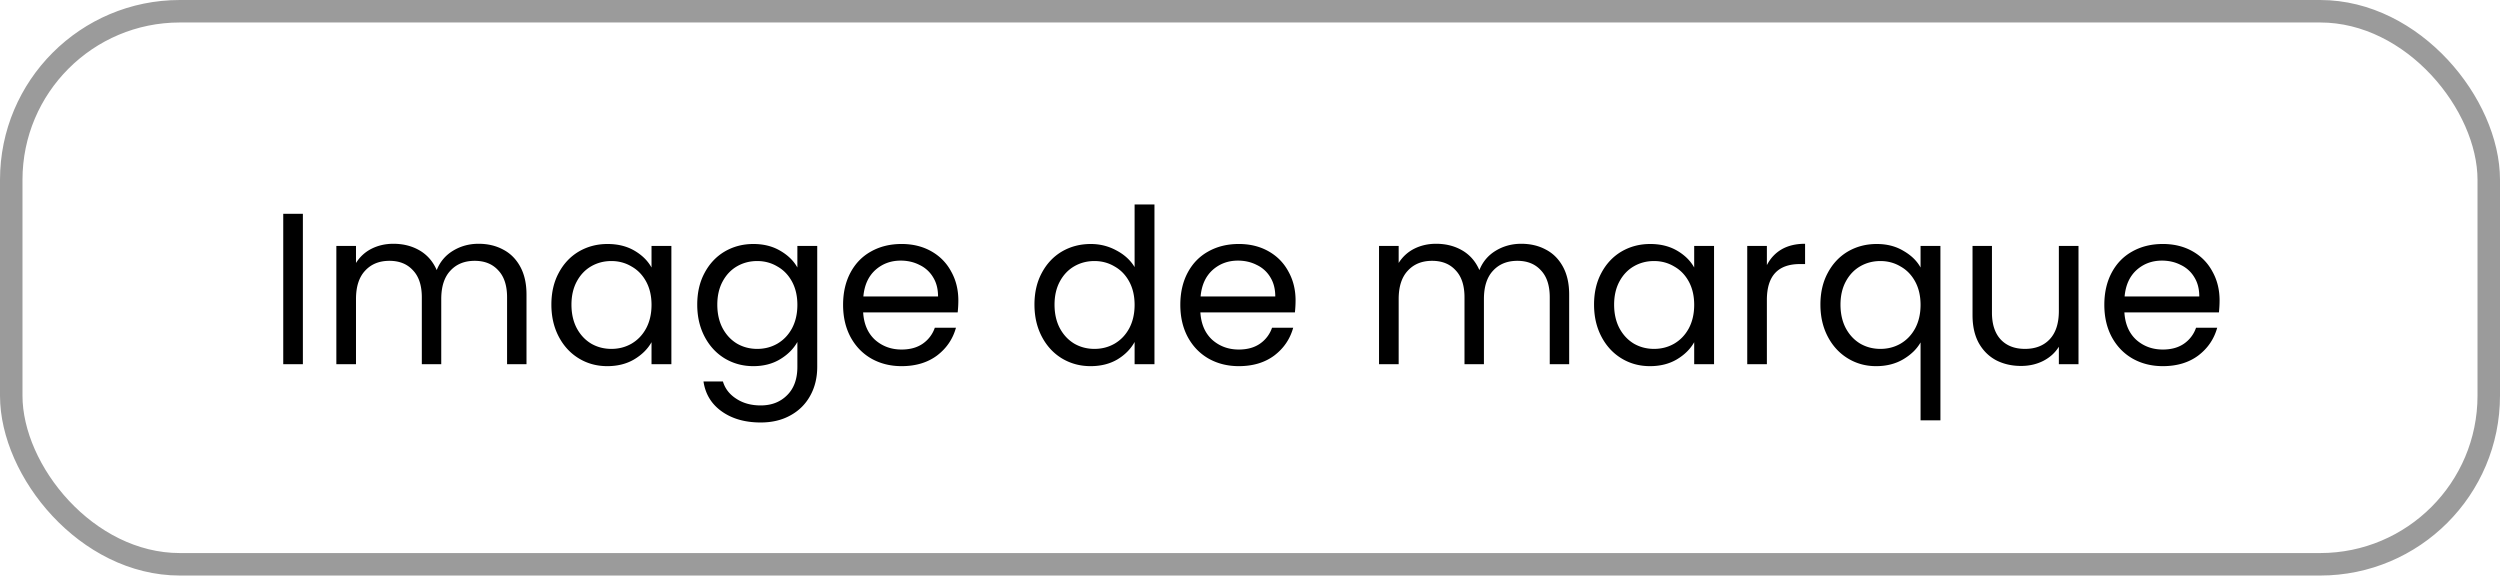
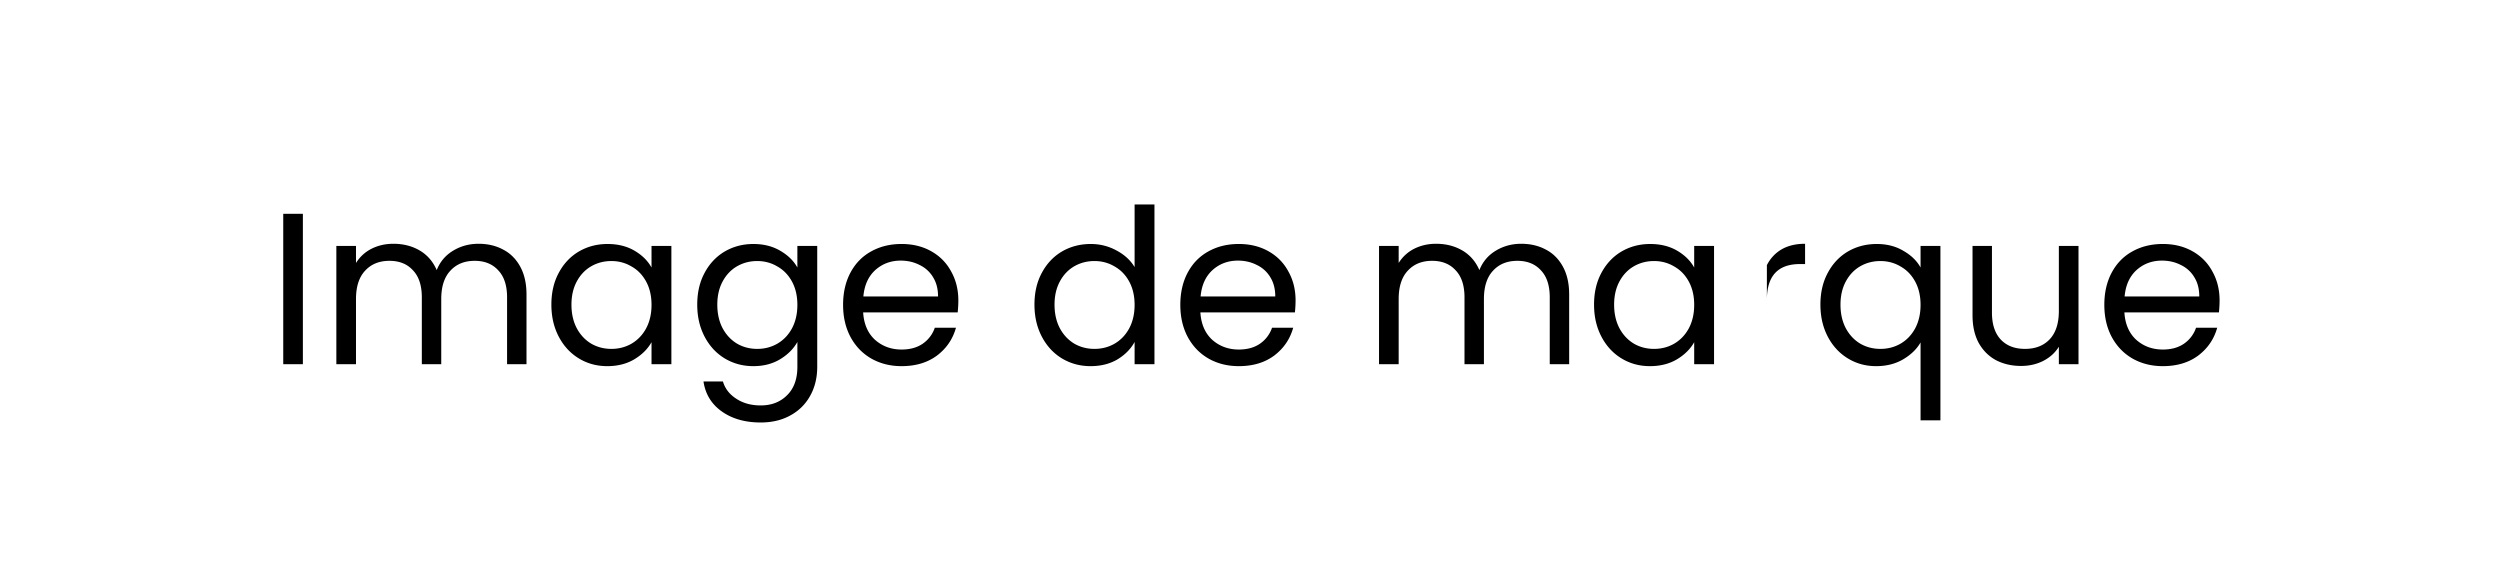
<svg xmlns="http://www.w3.org/2000/svg" width="556" height="128" fill="none">
-   <rect width="551" height="123" x="2.5" y="2.5" stroke="#9B9B9B" stroke-width="5" rx="37.5" />
-   <path fill="#000" d="M67.36 47.544V81h-4.367V47.544h4.368Zm39.077 6.672c2.048 0 3.872.432 5.472 1.296 1.6.832 2.864 2.096 3.792 3.792.928 1.696 1.392 3.76 1.392 6.192V81h-4.32V66.12c0-2.624-.656-4.624-1.968-6-1.28-1.408-3.024-2.112-5.232-2.112-2.272 0-4.08.736-5.424 2.208-1.344 1.44-2.016 3.536-2.016 6.288V81h-4.32V66.12c0-2.624-.656-4.624-1.968-6-1.28-1.408-3.024-2.112-5.232-2.112-2.272 0-4.08.736-5.424 2.208-1.344 1.44-2.016 3.536-2.016 6.288V81h-4.368V54.696h4.368v3.792a8.671 8.671 0 0 1 3.456-3.168c1.472-.736 3.088-1.104 4.848-1.104 2.208 0 4.16.496 5.856 1.488 1.696.992 2.96 2.448 3.792 4.368.736-1.856 1.952-3.296 3.648-4.32 1.696-1.024 3.584-1.536 5.664-1.536Zm16.19 13.536c0-2.688.544-5.04 1.632-7.056 1.088-2.048 2.576-3.632 4.464-4.752 1.92-1.12 4.048-1.68 6.384-1.68 2.304 0 4.304.496 6 1.488 1.696.992 2.96 2.24 3.792 3.744v-4.8h4.416V81h-4.416v-4.896c-.864 1.536-2.16 2.816-3.888 3.84-1.696.992-3.68 1.488-5.952 1.488-2.336 0-4.448-.576-6.336-1.728-1.888-1.152-3.376-2.768-4.464-4.848-1.088-2.08-1.632-4.448-1.632-7.104Zm22.272.048c0-1.984-.4-3.712-1.2-5.184-.8-1.472-1.888-2.592-3.264-3.36-1.344-.8-2.832-1.2-4.464-1.2-1.632 0-3.12.384-4.464 1.152-1.344.768-2.416 1.888-3.216 3.36-.8 1.472-1.2 3.2-1.2 5.184 0 2.016.4 3.776 1.2 5.28.8 1.472 1.872 2.608 3.216 3.408 1.344.768 2.832 1.152 4.464 1.152 1.632 0 3.12-.384 4.464-1.152 1.376-.8 2.464-1.936 3.264-3.408.8-1.504 1.2-3.248 1.2-5.232Zm22.645-13.536c2.272 0 4.256.496 5.952 1.488 1.728.992 3.008 2.24 3.84 3.744v-4.8h4.416v26.88c0 2.4-.512 4.528-1.536 6.384-1.024 1.888-2.496 3.36-4.416 4.416-1.888 1.056-4.096 1.584-6.624 1.584-3.456 0-6.336-.816-8.64-2.448-2.304-1.632-3.664-3.856-4.08-6.672h4.32c.48 1.6 1.472 2.88 2.976 3.84 1.504.992 3.312 1.488 5.424 1.488 2.4 0 4.352-.752 5.856-2.256 1.536-1.504 2.304-3.616 2.304-6.336v-5.52c-.864 1.536-2.144 2.816-3.84 3.84-1.696 1.024-3.68 1.536-5.952 1.536-2.336 0-4.464-.576-6.384-1.728-1.888-1.152-3.376-2.768-4.464-4.848-1.088-2.08-1.632-4.448-1.632-7.104 0-2.688.544-5.04 1.632-7.056 1.088-2.048 2.576-3.632 4.464-4.752 1.92-1.12 4.048-1.68 6.384-1.68Zm9.792 13.536c0-1.984-.4-3.712-1.2-5.184-.8-1.472-1.888-2.592-3.264-3.36-1.344-.8-2.832-1.2-4.464-1.2-1.632 0-3.12.384-4.464 1.152-1.344.768-2.416 1.888-3.216 3.36-.8 1.472-1.2 3.2-1.2 5.184 0 2.016.4 3.776 1.2 5.28.8 1.472 1.872 2.608 3.216 3.408 1.344.768 2.832 1.152 4.464 1.152 1.632 0 3.12-.384 4.464-1.152 1.376-.8 2.464-1.936 3.264-3.408.8-1.504 1.2-3.248 1.2-5.232Zm35.798-.96c0 .832-.048 1.712-.144 2.64h-21.024c.16 2.592 1.04 4.624 2.64 6.096 1.632 1.44 3.6 2.16 5.904 2.16 1.888 0 3.456-.432 4.704-1.296a7.07 7.07 0 0 0 2.688-3.552h4.704c-.704 2.528-2.112 4.592-4.224 6.192-2.112 1.568-4.736 2.352-7.872 2.352-2.496 0-4.736-.56-6.72-1.68-1.952-1.12-3.488-2.704-4.608-4.752-1.12-2.08-1.68-4.48-1.68-7.2 0-2.72.544-5.104 1.632-7.152 1.088-2.048 2.608-3.616 4.56-4.704 1.984-1.12 4.256-1.68 6.816-1.68 2.496 0 4.704.544 6.624 1.632 1.92 1.088 3.392 2.592 4.416 4.512 1.056 1.888 1.584 4.032 1.584 6.432Zm-4.512-.912c0-1.664-.368-3.088-1.104-4.272a6.948 6.948 0 0 0-3.024-2.736c-1.248-.64-2.64-.96-4.176-.96-2.208 0-4.096.704-5.664 2.112-1.536 1.408-2.416 3.36-2.64 5.856h16.608Zm21.442 1.824c0-2.688.544-5.04 1.632-7.056 1.088-2.048 2.576-3.632 4.464-4.752 1.92-1.12 4.064-1.68 6.432-1.68 2.048 0 3.952.48 5.712 1.44 1.76.928 3.104 2.16 4.032 3.696V45.48h4.416V81h-4.416v-4.944c-.864 1.568-2.144 2.864-3.84 3.888-1.696.992-3.68 1.488-5.952 1.488-2.336 0-4.464-.576-6.384-1.728-1.888-1.152-3.376-2.768-4.464-4.848-1.088-2.08-1.632-4.448-1.632-7.104Zm22.272.048c0-1.984-.4-3.712-1.2-5.184-.8-1.472-1.888-2.592-3.264-3.36-1.344-.8-2.832-1.2-4.464-1.2-1.632 0-3.12.384-4.464 1.152-1.344.768-2.416 1.888-3.216 3.36-.8 1.472-1.2 3.2-1.2 5.184 0 2.016.4 3.776 1.2 5.28.8 1.472 1.872 2.608 3.216 3.408 1.344.768 2.832 1.152 4.464 1.152 1.632 0 3.12-.384 4.464-1.152 1.376-.8 2.464-1.936 3.264-3.408.8-1.504 1.2-3.248 1.2-5.232Zm35.798-.96c0 .832-.048 1.712-.144 2.64h-21.024c.16 2.592 1.04 4.624 2.64 6.096 1.632 1.44 3.6 2.16 5.904 2.16 1.888 0 3.456-.432 4.704-1.296a7.07 7.07 0 0 0 2.688-3.552h4.704c-.704 2.528-2.112 4.592-4.224 6.192-2.112 1.568-4.736 2.352-7.872 2.352-2.496 0-4.736-.56-6.72-1.68-1.952-1.12-3.488-2.704-4.608-4.752-1.12-2.08-1.68-4.48-1.68-7.2 0-2.72.544-5.104 1.632-7.152 1.088-2.048 2.608-3.616 4.56-4.704 1.984-1.12 4.256-1.68 6.816-1.68 2.496 0 4.704.544 6.624 1.632 1.92 1.088 3.392 2.592 4.416 4.512 1.056 1.888 1.584 4.032 1.584 6.432Zm-4.512-.912c0-1.664-.368-3.088-1.104-4.272a6.948 6.948 0 0 0-3.024-2.736c-1.248-.64-2.64-.96-4.176-.96-2.208 0-4.096.704-5.664 2.112-1.536 1.408-2.416 3.36-2.64 5.856h16.608Zm54.706-11.712c2.048 0 3.872.432 5.472 1.296 1.6.832 2.864 2.096 3.792 3.792.928 1.696 1.392 3.76 1.392 6.192V81h-4.32V66.12c0-2.624-.656-4.624-1.968-6-1.28-1.408-3.024-2.112-5.232-2.112-2.272 0-4.08.736-5.424 2.208-1.344 1.44-2.016 3.536-2.016 6.288V81h-4.32V66.12c0-2.624-.656-4.624-1.968-6-1.28-1.408-3.024-2.112-5.232-2.112-2.272 0-4.08.736-5.424 2.208-1.344 1.44-2.016 3.536-2.016 6.288V81h-4.368V54.696h4.368v3.792a8.671 8.671 0 0 1 3.456-3.168c1.472-.736 3.088-1.104 4.848-1.104 2.208 0 4.16.496 5.856 1.488 1.696.992 2.96 2.448 3.792 4.368.736-1.856 1.952-3.296 3.648-4.32 1.696-1.024 3.584-1.536 5.664-1.536Zm16.189 13.536c0-2.688.544-5.04 1.632-7.056 1.088-2.048 2.576-3.632 4.464-4.752 1.92-1.12 4.048-1.68 6.384-1.68 2.304 0 4.304.496 6 1.488 1.696.992 2.96 2.24 3.792 3.744v-4.8h4.416V81h-4.416v-4.896c-.864 1.536-2.16 2.816-3.888 3.84-1.696.992-3.68 1.488-5.952 1.488-2.336 0-4.448-.576-6.336-1.728-1.888-1.152-3.376-2.768-4.464-4.848-1.088-2.08-1.632-4.448-1.632-7.104Zm22.272.048c0-1.984-.4-3.712-1.2-5.184-.8-1.472-1.888-2.592-3.264-3.36-1.344-.8-2.832-1.2-4.464-1.2-1.632 0-3.12.384-4.464 1.152-1.344.768-2.416 1.888-3.216 3.36-.8 1.472-1.2 3.2-1.2 5.184 0 2.016.4 3.776 1.2 5.28.8 1.472 1.872 2.608 3.216 3.408 1.344.768 2.832 1.152 4.464 1.152 1.632 0 3.12-.384 4.464-1.152 1.376-.8 2.464-1.936 3.264-3.408.8-1.504 1.2-3.248 1.2-5.232Zm16.166-8.832c.768-1.504 1.856-2.672 3.264-3.504 1.44-.832 3.184-1.248 5.232-1.248v4.512h-1.152c-4.896 0-7.344 2.656-7.344 7.968V81h-4.368V54.696h4.368v4.272Zm11.906 8.784c0-2.688.544-5.04 1.632-7.056 1.088-2.048 2.576-3.632 4.464-4.752 1.92-1.12 4.064-1.68 6.432-1.68 2.272 0 4.256.512 5.952 1.536 1.728.992 2.992 2.224 3.792 3.696v-4.8h4.416V93.48h-4.416V76.152c-.832 1.472-2.112 2.72-3.84 3.744-1.728 1.024-3.744 1.536-6.048 1.536s-4.4-.576-6.288-1.728c-1.888-1.152-3.376-2.768-4.464-4.848-1.088-2.08-1.632-4.448-1.632-7.104Zm22.272.048c0-1.984-.4-3.712-1.2-5.184-.8-1.472-1.888-2.592-3.264-3.36-1.344-.8-2.832-1.2-4.464-1.2-1.632 0-3.12.384-4.464 1.152-1.344.768-2.416 1.888-3.216 3.36-.8 1.472-1.2 3.2-1.2 5.184 0 2.016.4 3.776 1.2 5.28.8 1.472 1.872 2.608 3.216 3.408 1.344.768 2.832 1.152 4.464 1.152 1.632 0 3.12-.384 4.464-1.152 1.376-.8 2.464-1.936 3.264-3.408.8-1.504 1.2-3.248 1.2-5.232Zm35.125-13.104V81h-4.368v-3.888c-.832 1.344-2 2.4-3.504 3.168-1.472.736-3.104 1.104-4.896 1.104-2.048 0-3.888-.416-5.52-1.248-1.632-.864-2.928-2.144-3.888-3.84-.928-1.696-1.392-3.76-1.392-6.192V54.696h4.32v14.832c0 2.592.656 4.592 1.968 6 1.312 1.376 3.104 2.064 5.376 2.064 2.336 0 4.176-.72 5.52-2.16 1.344-1.44 2.016-3.536 2.016-6.288V54.696h4.368Zm31.376 12.144c0 .832-.048 1.712-.144 2.64h-21.024c.16 2.592 1.04 4.624 2.64 6.096 1.632 1.44 3.6 2.16 5.904 2.16 1.888 0 3.456-.432 4.704-1.296a7.07 7.07 0 0 0 2.688-3.552h4.704c-.704 2.528-2.112 4.592-4.224 6.192-2.112 1.568-4.736 2.352-7.872 2.352-2.496 0-4.736-.56-6.72-1.68-1.952-1.12-3.488-2.704-4.608-4.752-1.12-2.08-1.68-4.48-1.68-7.2 0-2.72.544-5.104 1.632-7.152 1.088-2.048 2.608-3.616 4.56-4.704 1.984-1.12 4.256-1.68 6.816-1.68 2.496 0 4.704.544 6.624 1.632 1.92 1.088 3.392 2.592 4.416 4.512 1.056 1.888 1.584 4.032 1.584 6.432Zm-4.512-.912c0-1.664-.368-3.088-1.104-4.272a6.948 6.948 0 0 0-3.024-2.736c-1.248-.64-2.64-.96-4.176-.96-2.208 0-4.096.704-5.664 2.112-1.536 1.408-2.416 3.36-2.64 5.856h16.608Z" />
+   <path fill="#000" d="M67.36 47.544V81h-4.367V47.544h4.368Zm39.077 6.672c2.048 0 3.872.432 5.472 1.296 1.6.832 2.864 2.096 3.792 3.792.928 1.696 1.392 3.76 1.392 6.192V81h-4.32V66.12c0-2.624-.656-4.624-1.968-6-1.28-1.408-3.024-2.112-5.232-2.112-2.272 0-4.08.736-5.424 2.208-1.344 1.44-2.016 3.536-2.016 6.288V81h-4.32V66.12c0-2.624-.656-4.624-1.968-6-1.28-1.408-3.024-2.112-5.232-2.112-2.272 0-4.08.736-5.424 2.208-1.344 1.44-2.016 3.536-2.016 6.288V81h-4.368V54.696h4.368v3.792a8.671 8.671 0 0 1 3.456-3.168c1.472-.736 3.088-1.104 4.848-1.104 2.208 0 4.16.496 5.856 1.488 1.696.992 2.96 2.448 3.792 4.368.736-1.856 1.952-3.296 3.648-4.32 1.696-1.024 3.584-1.536 5.664-1.536Zm16.19 13.536c0-2.688.544-5.04 1.632-7.056 1.088-2.048 2.576-3.632 4.464-4.752 1.92-1.12 4.048-1.68 6.384-1.68 2.304 0 4.304.496 6 1.488 1.696.992 2.96 2.24 3.792 3.744v-4.8h4.416V81h-4.416v-4.896c-.864 1.536-2.16 2.816-3.888 3.84-1.696.992-3.68 1.488-5.952 1.488-2.336 0-4.448-.576-6.336-1.728-1.888-1.152-3.376-2.768-4.464-4.848-1.088-2.08-1.632-4.448-1.632-7.104Zm22.272.048c0-1.984-.4-3.712-1.2-5.184-.8-1.472-1.888-2.592-3.264-3.36-1.344-.8-2.832-1.2-4.464-1.2-1.632 0-3.12.384-4.464 1.152-1.344.768-2.416 1.888-3.216 3.36-.8 1.472-1.2 3.2-1.2 5.184 0 2.016.4 3.776 1.2 5.28.8 1.472 1.872 2.608 3.216 3.408 1.344.768 2.832 1.152 4.464 1.152 1.632 0 3.12-.384 4.464-1.152 1.376-.8 2.464-1.936 3.264-3.408.8-1.504 1.2-3.248 1.2-5.232Zm22.645-13.536c2.272 0 4.256.496 5.952 1.488 1.728.992 3.008 2.24 3.84 3.744v-4.8h4.416v26.88c0 2.4-.512 4.528-1.536 6.384-1.024 1.888-2.496 3.36-4.416 4.416-1.888 1.056-4.096 1.584-6.624 1.584-3.456 0-6.336-.816-8.64-2.448-2.304-1.632-3.664-3.856-4.08-6.672h4.32c.48 1.6 1.472 2.88 2.976 3.84 1.504.992 3.312 1.488 5.424 1.488 2.4 0 4.352-.752 5.856-2.256 1.536-1.504 2.304-3.616 2.304-6.336v-5.52c-.864 1.536-2.144 2.816-3.84 3.84-1.696 1.024-3.68 1.536-5.952 1.536-2.336 0-4.464-.576-6.384-1.728-1.888-1.152-3.376-2.768-4.464-4.848-1.088-2.08-1.632-4.448-1.632-7.104 0-2.688.544-5.04 1.632-7.056 1.088-2.048 2.576-3.632 4.464-4.752 1.92-1.12 4.048-1.68 6.384-1.68Zm9.792 13.536c0-1.984-.4-3.712-1.2-5.184-.8-1.472-1.888-2.592-3.264-3.36-1.344-.8-2.832-1.2-4.464-1.2-1.632 0-3.12.384-4.464 1.152-1.344.768-2.416 1.888-3.216 3.36-.8 1.472-1.2 3.2-1.2 5.184 0 2.016.4 3.776 1.2 5.28.8 1.472 1.872 2.608 3.216 3.408 1.344.768 2.832 1.152 4.464 1.152 1.632 0 3.12-.384 4.464-1.152 1.376-.8 2.464-1.936 3.264-3.408.8-1.504 1.2-3.248 1.2-5.232Zm35.798-.96c0 .832-.048 1.712-.144 2.64h-21.024c.16 2.592 1.04 4.624 2.64 6.096 1.632 1.44 3.6 2.16 5.904 2.16 1.888 0 3.456-.432 4.704-1.296a7.07 7.07 0 0 0 2.688-3.552h4.704c-.704 2.528-2.112 4.592-4.224 6.192-2.112 1.568-4.736 2.352-7.872 2.352-2.496 0-4.736-.56-6.72-1.68-1.952-1.12-3.488-2.704-4.608-4.752-1.12-2.08-1.68-4.48-1.68-7.2 0-2.72.544-5.104 1.632-7.152 1.088-2.048 2.608-3.616 4.56-4.704 1.984-1.12 4.256-1.68 6.816-1.68 2.496 0 4.704.544 6.624 1.632 1.92 1.088 3.392 2.592 4.416 4.512 1.056 1.888 1.584 4.032 1.584 6.432Zm-4.512-.912c0-1.664-.368-3.088-1.104-4.272a6.948 6.948 0 0 0-3.024-2.736c-1.248-.64-2.64-.96-4.176-.96-2.208 0-4.096.704-5.664 2.112-1.536 1.408-2.416 3.36-2.64 5.856h16.608Zm21.442 1.824c0-2.688.544-5.04 1.632-7.056 1.088-2.048 2.576-3.632 4.464-4.752 1.92-1.12 4.064-1.68 6.432-1.68 2.048 0 3.952.48 5.712 1.44 1.76.928 3.104 2.16 4.032 3.696V45.48h4.416V81h-4.416v-4.944c-.864 1.568-2.144 2.864-3.84 3.888-1.696.992-3.68 1.488-5.952 1.488-2.336 0-4.464-.576-6.384-1.728-1.888-1.152-3.376-2.768-4.464-4.848-1.088-2.08-1.632-4.448-1.632-7.104Zm22.272.048c0-1.984-.4-3.712-1.2-5.184-.8-1.472-1.888-2.592-3.264-3.36-1.344-.8-2.832-1.2-4.464-1.2-1.632 0-3.12.384-4.464 1.152-1.344.768-2.416 1.888-3.216 3.36-.8 1.472-1.2 3.2-1.2 5.184 0 2.016.4 3.776 1.2 5.28.8 1.472 1.872 2.608 3.216 3.408 1.344.768 2.832 1.152 4.464 1.152 1.632 0 3.12-.384 4.464-1.152 1.376-.8 2.464-1.936 3.264-3.408.8-1.504 1.2-3.248 1.2-5.232Zm35.798-.96c0 .832-.048 1.712-.144 2.64h-21.024c.16 2.592 1.04 4.624 2.64 6.096 1.632 1.44 3.6 2.16 5.904 2.16 1.888 0 3.456-.432 4.704-1.296a7.07 7.07 0 0 0 2.688-3.552h4.704c-.704 2.528-2.112 4.592-4.224 6.192-2.112 1.568-4.736 2.352-7.872 2.352-2.496 0-4.736-.56-6.72-1.68-1.952-1.12-3.488-2.704-4.608-4.752-1.12-2.08-1.68-4.48-1.68-7.2 0-2.72.544-5.104 1.632-7.152 1.088-2.048 2.608-3.616 4.56-4.704 1.984-1.12 4.256-1.68 6.816-1.68 2.496 0 4.704.544 6.624 1.632 1.92 1.088 3.392 2.592 4.416 4.512 1.056 1.888 1.584 4.032 1.584 6.432Zm-4.512-.912c0-1.664-.368-3.088-1.104-4.272a6.948 6.948 0 0 0-3.024-2.736c-1.248-.64-2.64-.96-4.176-.96-2.208 0-4.096.704-5.664 2.112-1.536 1.408-2.416 3.36-2.64 5.856h16.608Zm54.706-11.712c2.048 0 3.872.432 5.472 1.296 1.6.832 2.864 2.096 3.792 3.792.928 1.696 1.392 3.76 1.392 6.192V81h-4.32V66.12c0-2.624-.656-4.624-1.968-6-1.28-1.408-3.024-2.112-5.232-2.112-2.272 0-4.08.736-5.424 2.208-1.344 1.44-2.016 3.536-2.016 6.288V81h-4.32V66.12c0-2.624-.656-4.624-1.968-6-1.28-1.408-3.024-2.112-5.232-2.112-2.272 0-4.08.736-5.424 2.208-1.344 1.44-2.016 3.536-2.016 6.288V81h-4.368V54.696h4.368v3.792a8.671 8.671 0 0 1 3.456-3.168c1.472-.736 3.088-1.104 4.848-1.104 2.208 0 4.16.496 5.856 1.488 1.696.992 2.96 2.448 3.792 4.368.736-1.856 1.952-3.296 3.648-4.32 1.696-1.024 3.584-1.536 5.664-1.536Zm16.189 13.536c0-2.688.544-5.04 1.632-7.056 1.088-2.048 2.576-3.632 4.464-4.752 1.92-1.12 4.048-1.68 6.384-1.68 2.304 0 4.304.496 6 1.488 1.696.992 2.96 2.24 3.792 3.744v-4.8h4.416V81h-4.416v-4.896c-.864 1.536-2.16 2.816-3.888 3.84-1.696.992-3.68 1.488-5.952 1.488-2.336 0-4.448-.576-6.336-1.728-1.888-1.152-3.376-2.768-4.464-4.848-1.088-2.08-1.632-4.448-1.632-7.104Zm22.272.048c0-1.984-.4-3.712-1.2-5.184-.8-1.472-1.888-2.592-3.264-3.36-1.344-.8-2.832-1.2-4.464-1.2-1.632 0-3.12.384-4.464 1.152-1.344.768-2.416 1.888-3.216 3.36-.8 1.472-1.2 3.2-1.2 5.184 0 2.016.4 3.776 1.2 5.28.8 1.472 1.872 2.608 3.216 3.408 1.344.768 2.832 1.152 4.464 1.152 1.632 0 3.12-.384 4.464-1.152 1.376-.8 2.464-1.936 3.264-3.408.8-1.504 1.2-3.248 1.2-5.232Zm16.166-8.832c.768-1.504 1.856-2.672 3.264-3.504 1.44-.832 3.184-1.248 5.232-1.248v4.512h-1.152c-4.896 0-7.344 2.656-7.344 7.968V81h-4.368h4.368v4.272Zm11.906 8.784c0-2.688.544-5.04 1.632-7.056 1.088-2.048 2.576-3.632 4.464-4.752 1.92-1.12 4.064-1.68 6.432-1.68 2.272 0 4.256.512 5.952 1.536 1.728.992 2.992 2.224 3.792 3.696v-4.8h4.416V93.48h-4.416V76.152c-.832 1.472-2.112 2.72-3.84 3.744-1.728 1.024-3.744 1.536-6.048 1.536s-4.4-.576-6.288-1.728c-1.888-1.152-3.376-2.768-4.464-4.848-1.088-2.08-1.632-4.448-1.632-7.104Zm22.272.048c0-1.984-.4-3.712-1.2-5.184-.8-1.472-1.888-2.592-3.264-3.36-1.344-.8-2.832-1.2-4.464-1.2-1.632 0-3.12.384-4.464 1.152-1.344.768-2.416 1.888-3.216 3.36-.8 1.472-1.2 3.2-1.2 5.184 0 2.016.4 3.776 1.2 5.28.8 1.472 1.872 2.608 3.216 3.408 1.344.768 2.832 1.152 4.464 1.152 1.632 0 3.12-.384 4.464-1.152 1.376-.8 2.464-1.936 3.264-3.408.8-1.504 1.2-3.248 1.2-5.232Zm35.125-13.104V81h-4.368v-3.888c-.832 1.344-2 2.4-3.504 3.168-1.472.736-3.104 1.104-4.896 1.104-2.048 0-3.888-.416-5.52-1.248-1.632-.864-2.928-2.144-3.888-3.84-.928-1.696-1.392-3.76-1.392-6.192V54.696h4.32v14.832c0 2.592.656 4.592 1.968 6 1.312 1.376 3.104 2.064 5.376 2.064 2.336 0 4.176-.72 5.52-2.16 1.344-1.44 2.016-3.536 2.016-6.288V54.696h4.368Zm31.376 12.144c0 .832-.048 1.712-.144 2.64h-21.024c.16 2.592 1.04 4.624 2.64 6.096 1.632 1.44 3.6 2.16 5.904 2.16 1.888 0 3.456-.432 4.704-1.296a7.07 7.07 0 0 0 2.688-3.552h4.704c-.704 2.528-2.112 4.592-4.224 6.192-2.112 1.568-4.736 2.352-7.872 2.352-2.496 0-4.736-.56-6.72-1.68-1.952-1.12-3.488-2.704-4.608-4.752-1.12-2.08-1.68-4.48-1.68-7.2 0-2.72.544-5.104 1.632-7.152 1.088-2.048 2.608-3.616 4.56-4.704 1.984-1.12 4.256-1.68 6.816-1.68 2.496 0 4.704.544 6.624 1.632 1.92 1.088 3.392 2.592 4.416 4.512 1.056 1.888 1.584 4.032 1.584 6.432Zm-4.512-.912c0-1.664-.368-3.088-1.104-4.272a6.948 6.948 0 0 0-3.024-2.736c-1.248-.64-2.64-.96-4.176-.96-2.208 0-4.096.704-5.664 2.112-1.536 1.408-2.416 3.36-2.64 5.856h16.608Z" />
</svg>